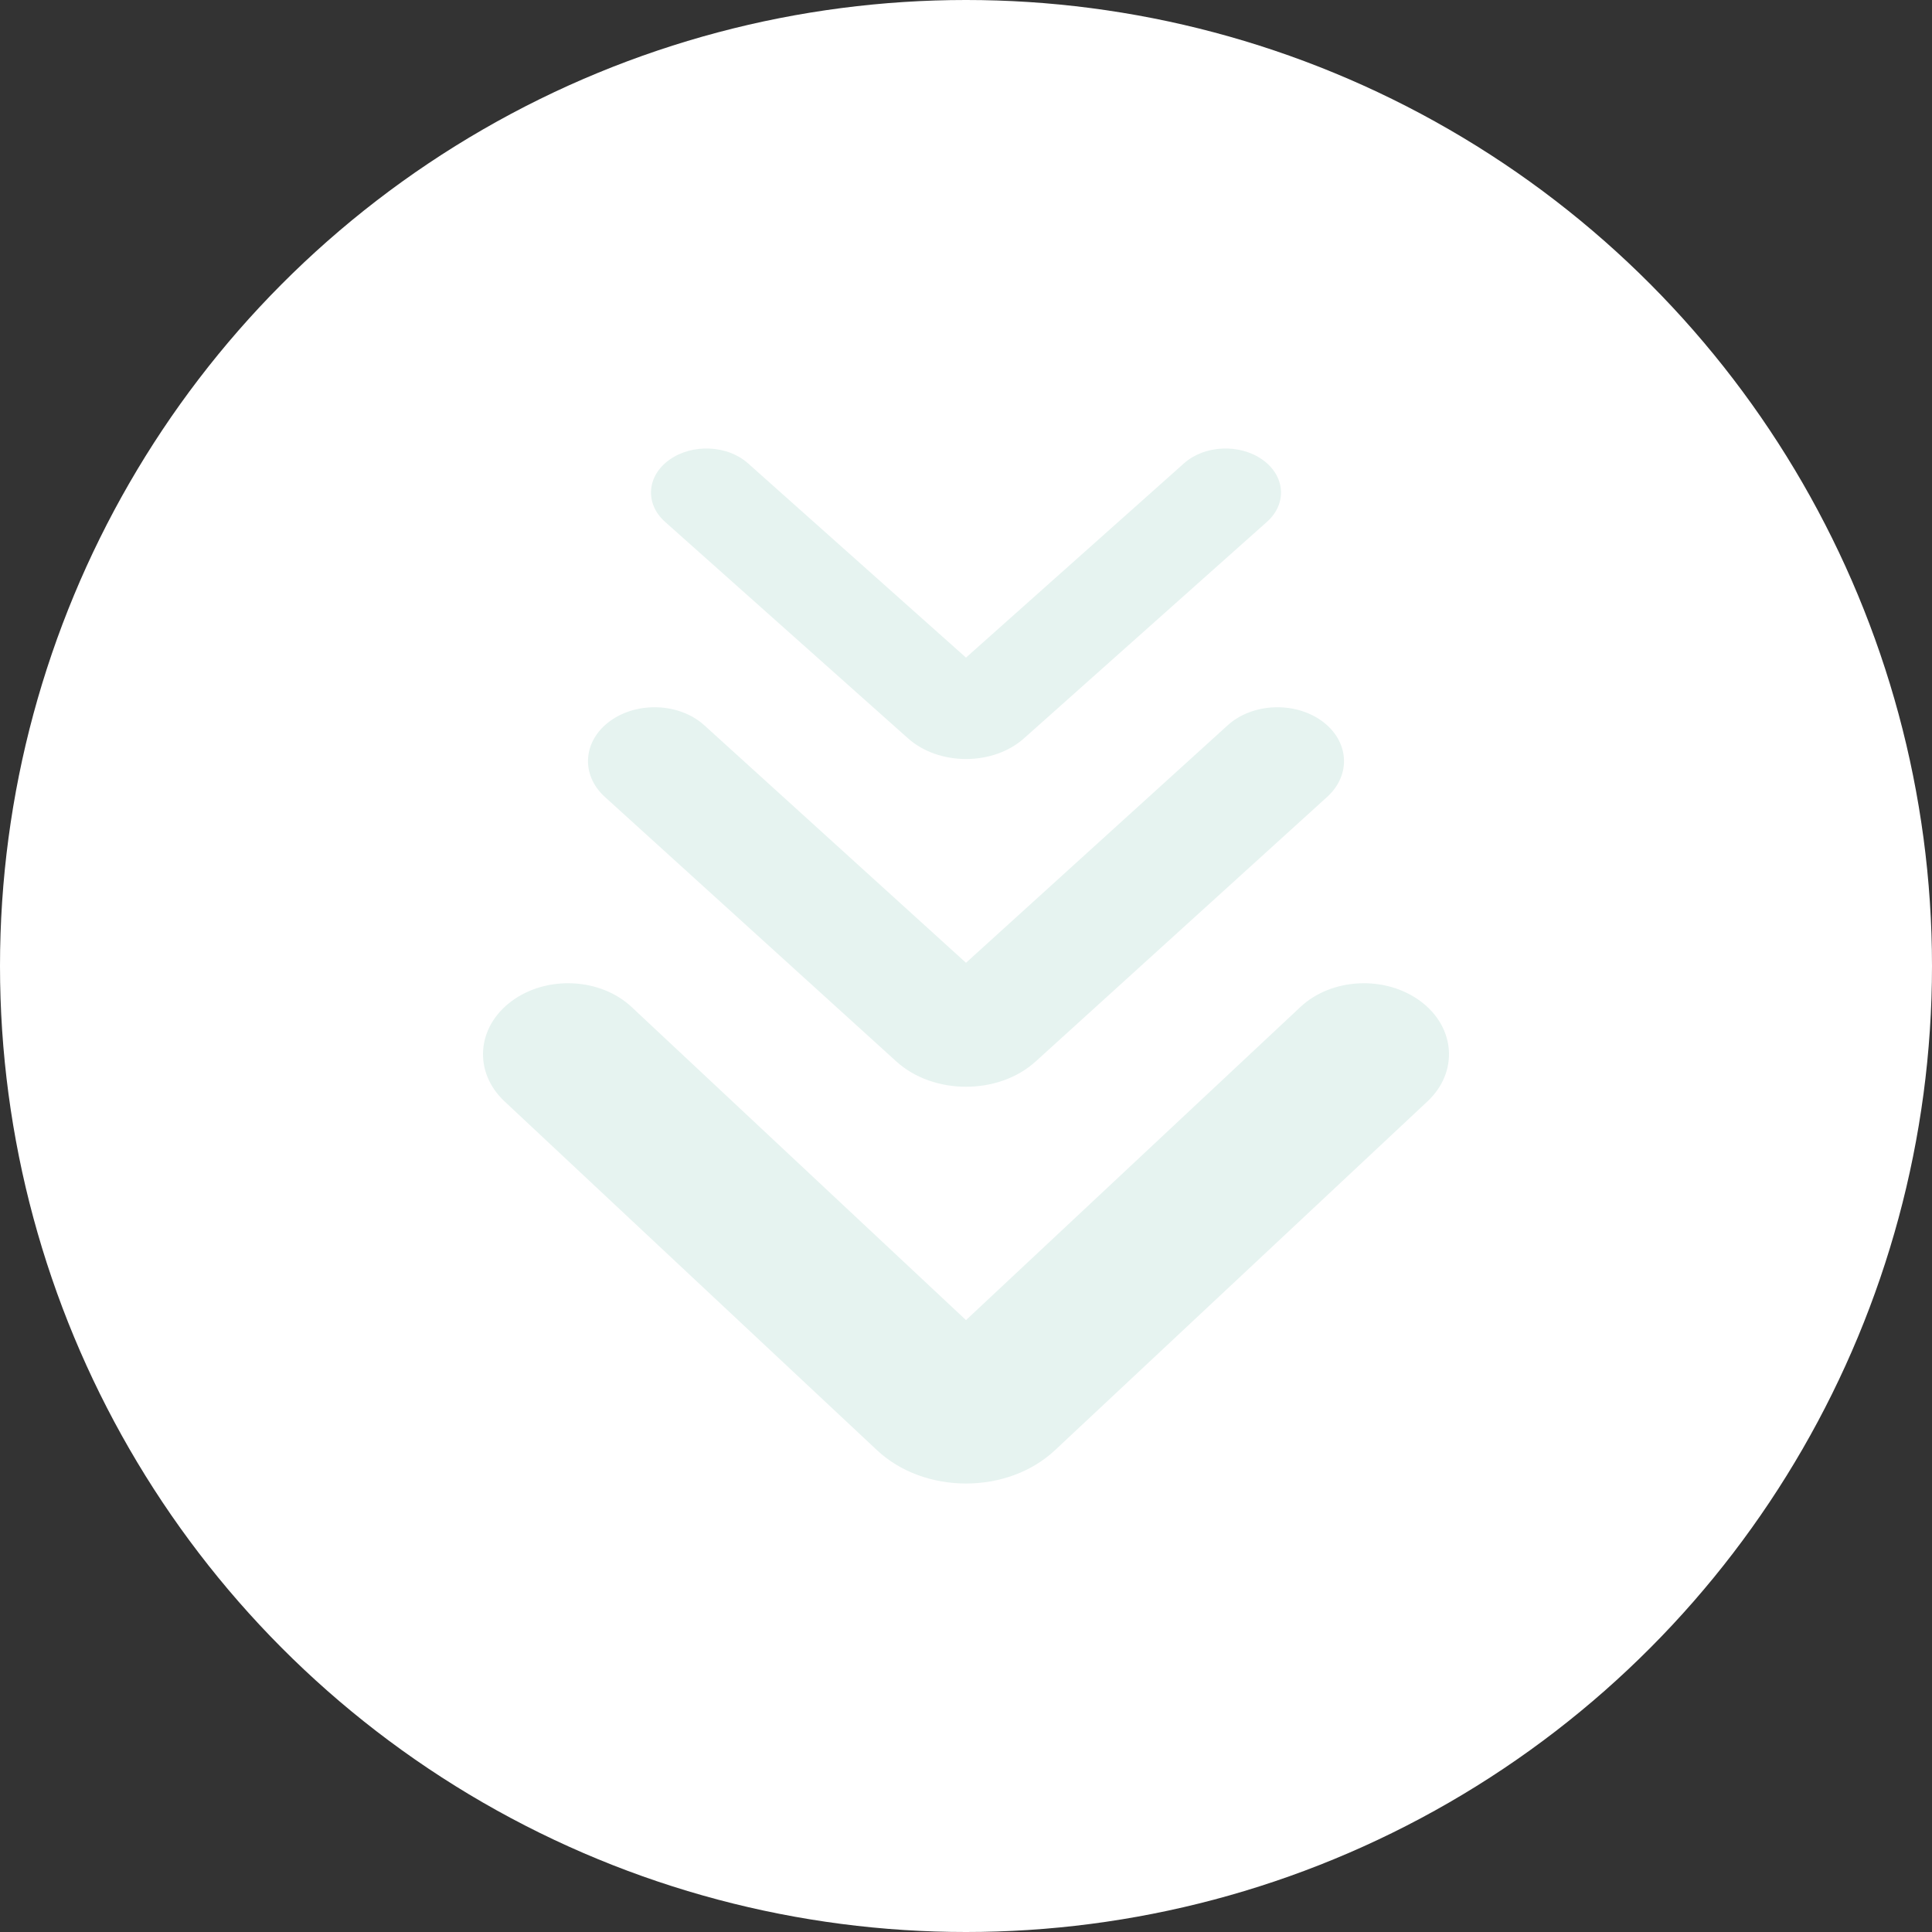
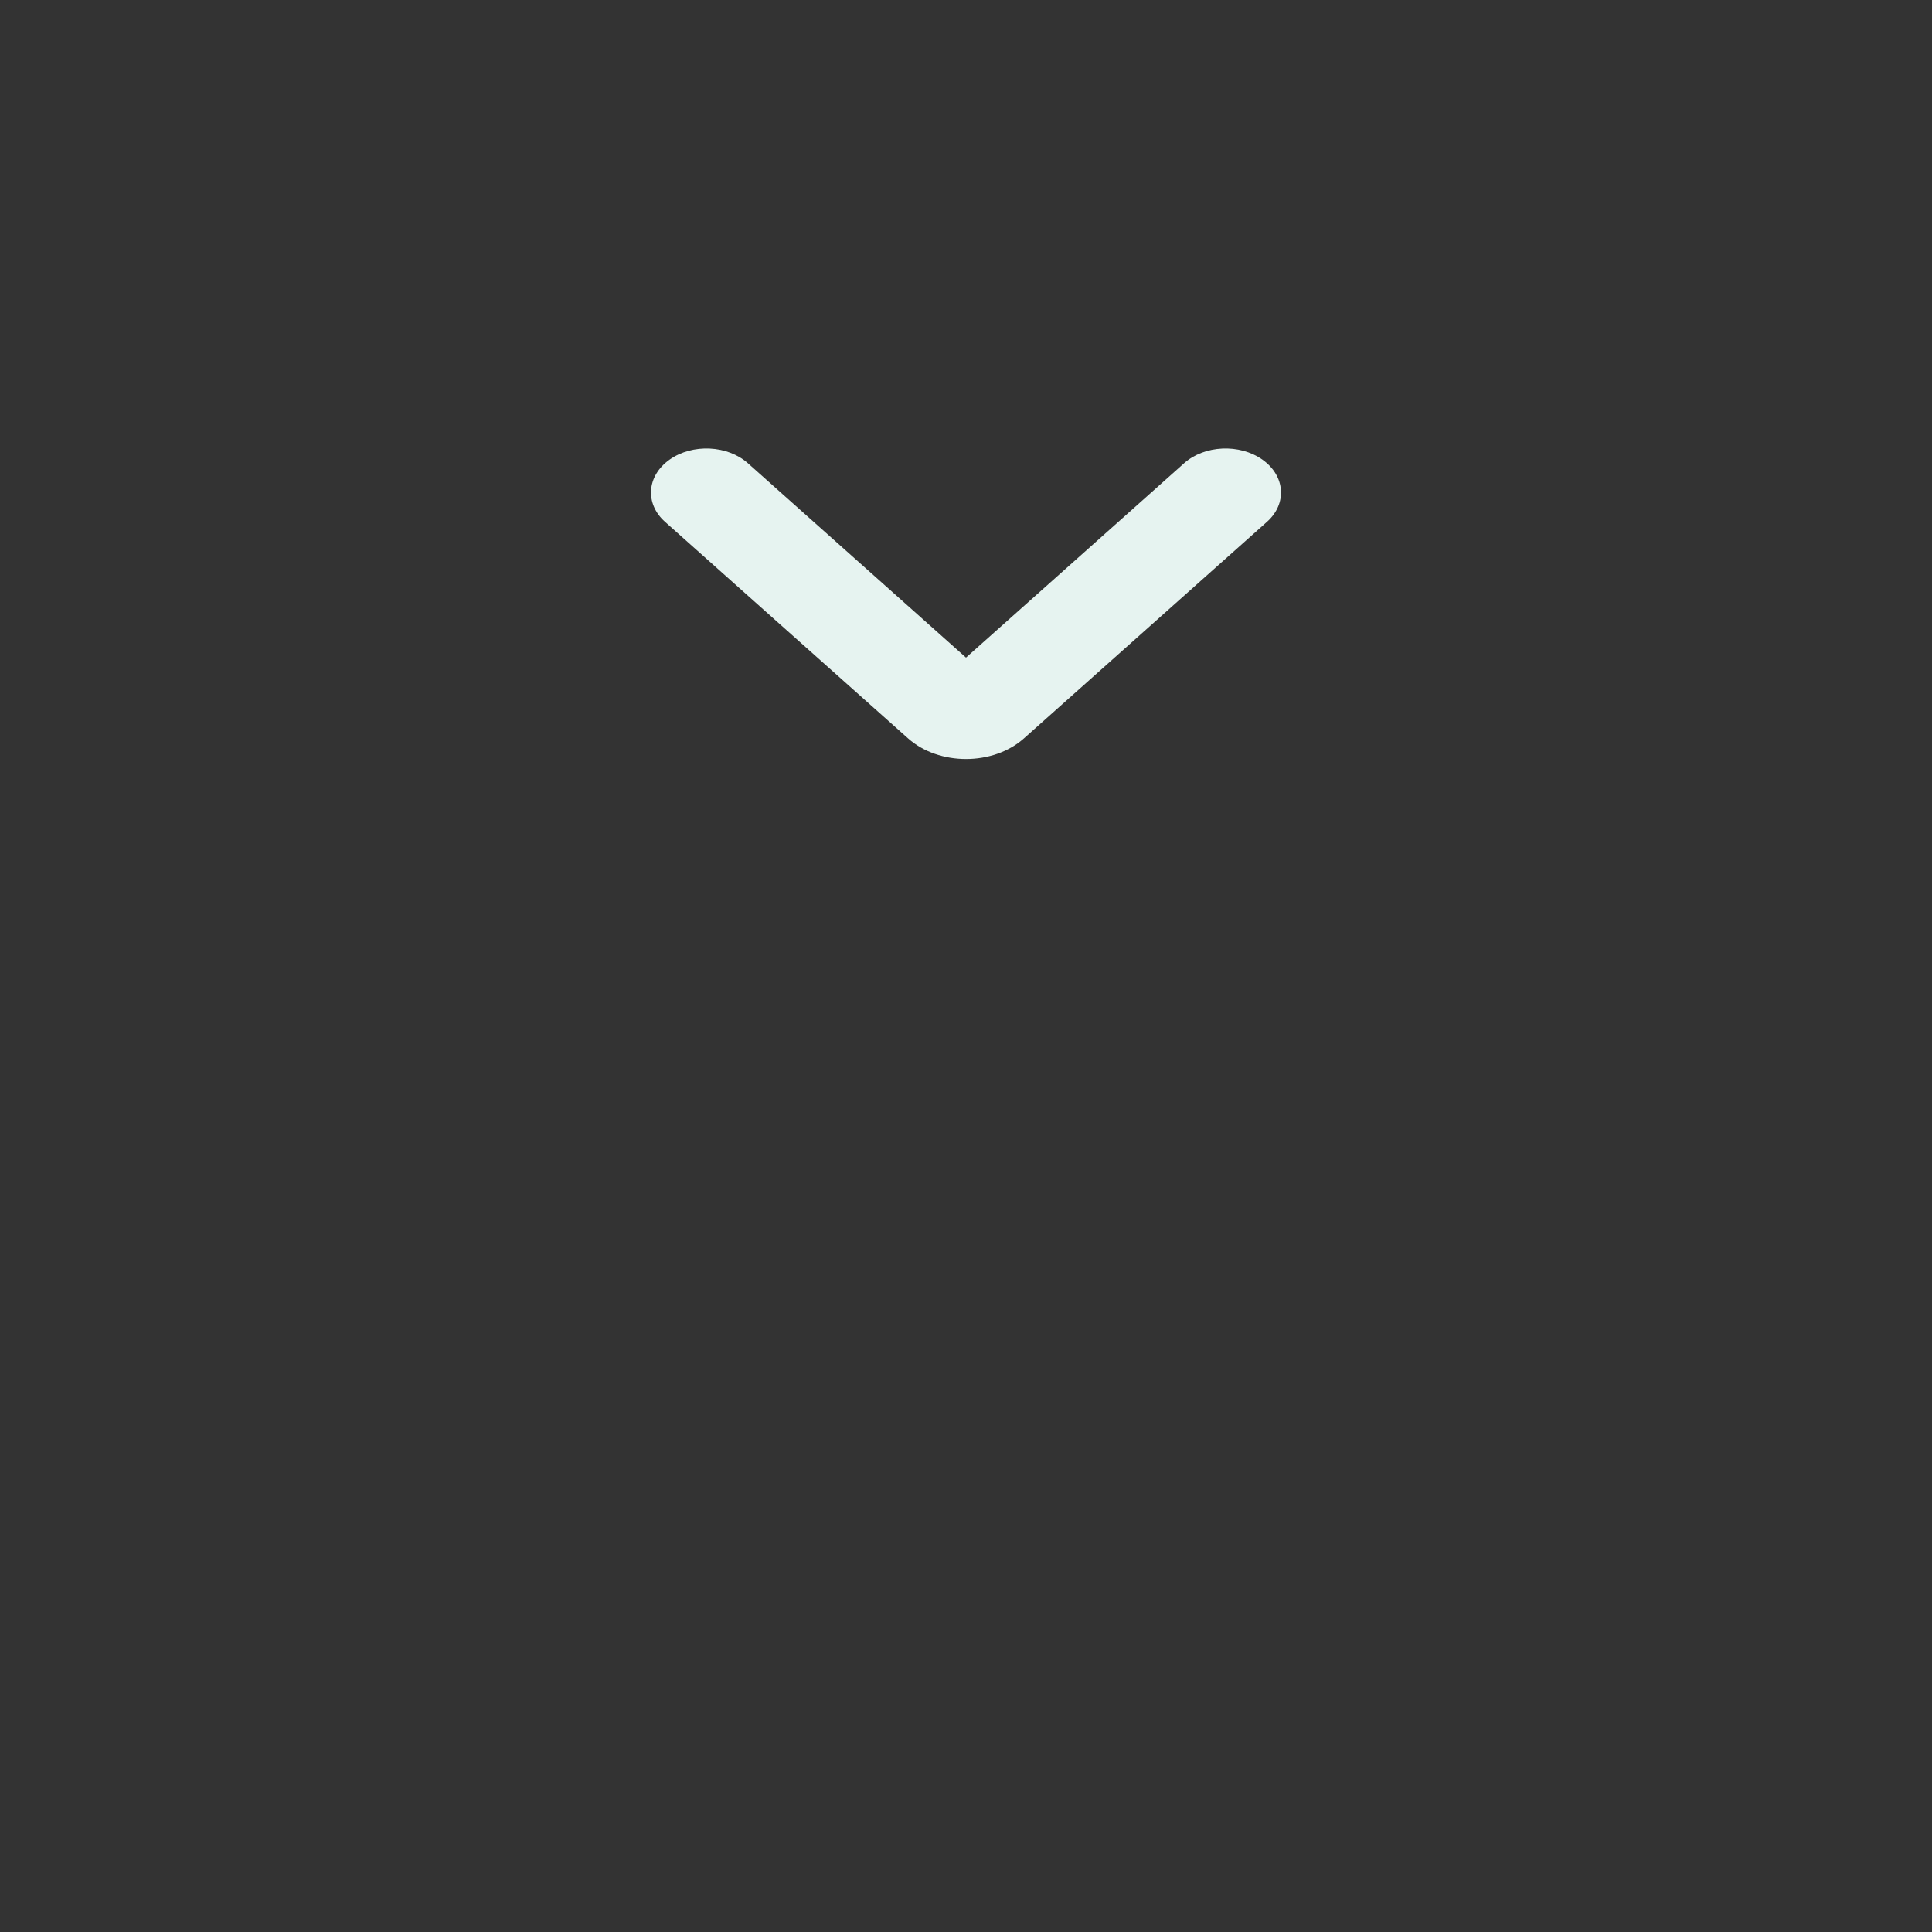
<svg xmlns="http://www.w3.org/2000/svg" width="56" height="56" viewBox="0 0 56 56" fill="none">
  <rect x="0" y="0" width="56" height="56" fill="#333333" stroke="none" />
-   <circle cx="28" cy="28" r="28" fill="white" />
-   <path fill-rule="evenodd" clip-rule="evenodd" d="M14.826 29.021C15.843 28.265 17.402 28.34 18.308 29.189L28 38.264L37.692 29.189C38.598 28.34 40.157 28.265 41.174 29.021C42.191 29.777 42.281 31.077 41.375 31.925L30.578 42.036C29.205 43.322 26.795 43.322 25.422 42.036L14.625 31.925C13.719 31.077 13.809 29.777 14.826 29.021Z" fill="#E6F3F0" />
-   <path fill-rule="evenodd" clip-rule="evenodd" d="M17.69 20.895C18.486 20.322 19.706 20.379 20.415 21.023L28 27.907L35.585 21.023C36.294 20.379 37.514 20.322 38.31 20.895C39.106 21.469 39.177 22.455 38.468 23.099L30.018 30.768C28.943 31.744 27.057 31.744 25.982 30.768L17.532 23.099C16.823 22.455 16.894 21.469 17.69 20.895Z" fill="#E6F3F0" />
  <path fill-rule="evenodd" clip-rule="evenodd" d="M19.408 13.323C20.072 12.854 21.088 12.901 21.679 13.428L28 19.061L34.321 13.428C34.912 12.901 35.928 12.854 36.592 13.323C37.255 13.793 37.314 14.6 36.723 15.126L29.681 21.401C28.786 22.2 27.214 22.2 26.319 21.401L19.277 15.126C18.686 14.6 18.745 13.793 19.408 13.323Z" fill="#E6F3F0" />
</svg>